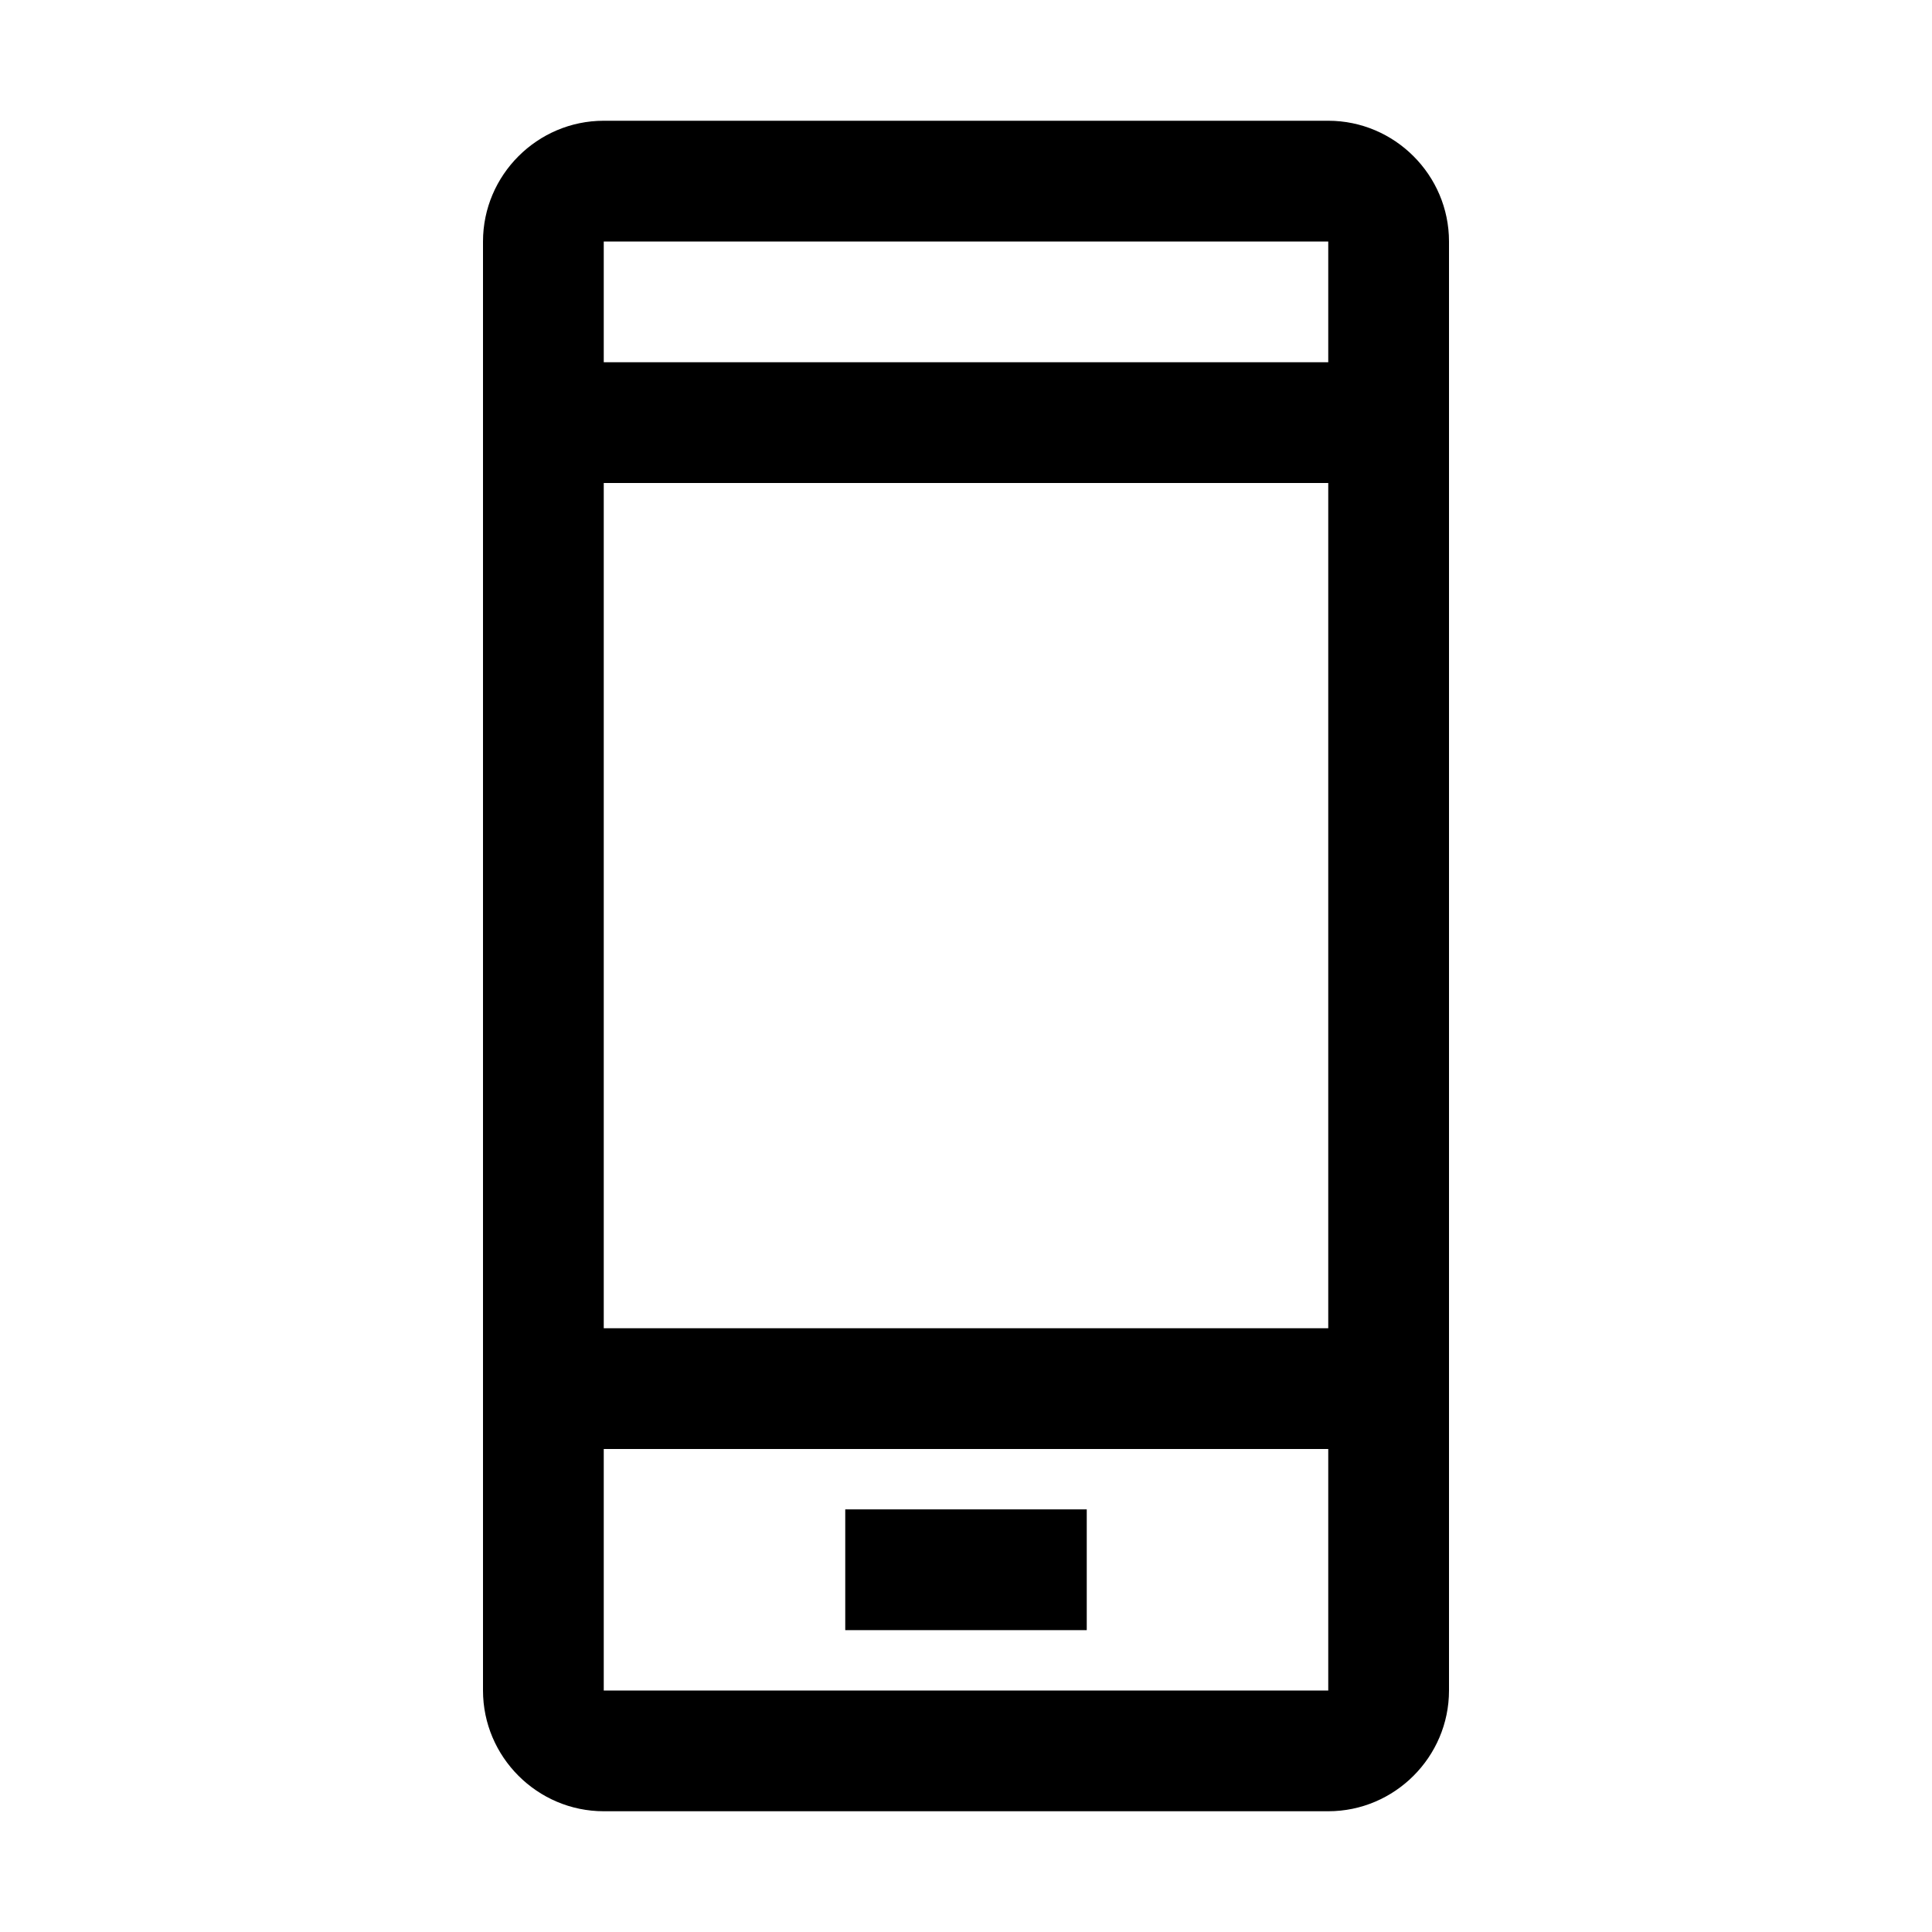
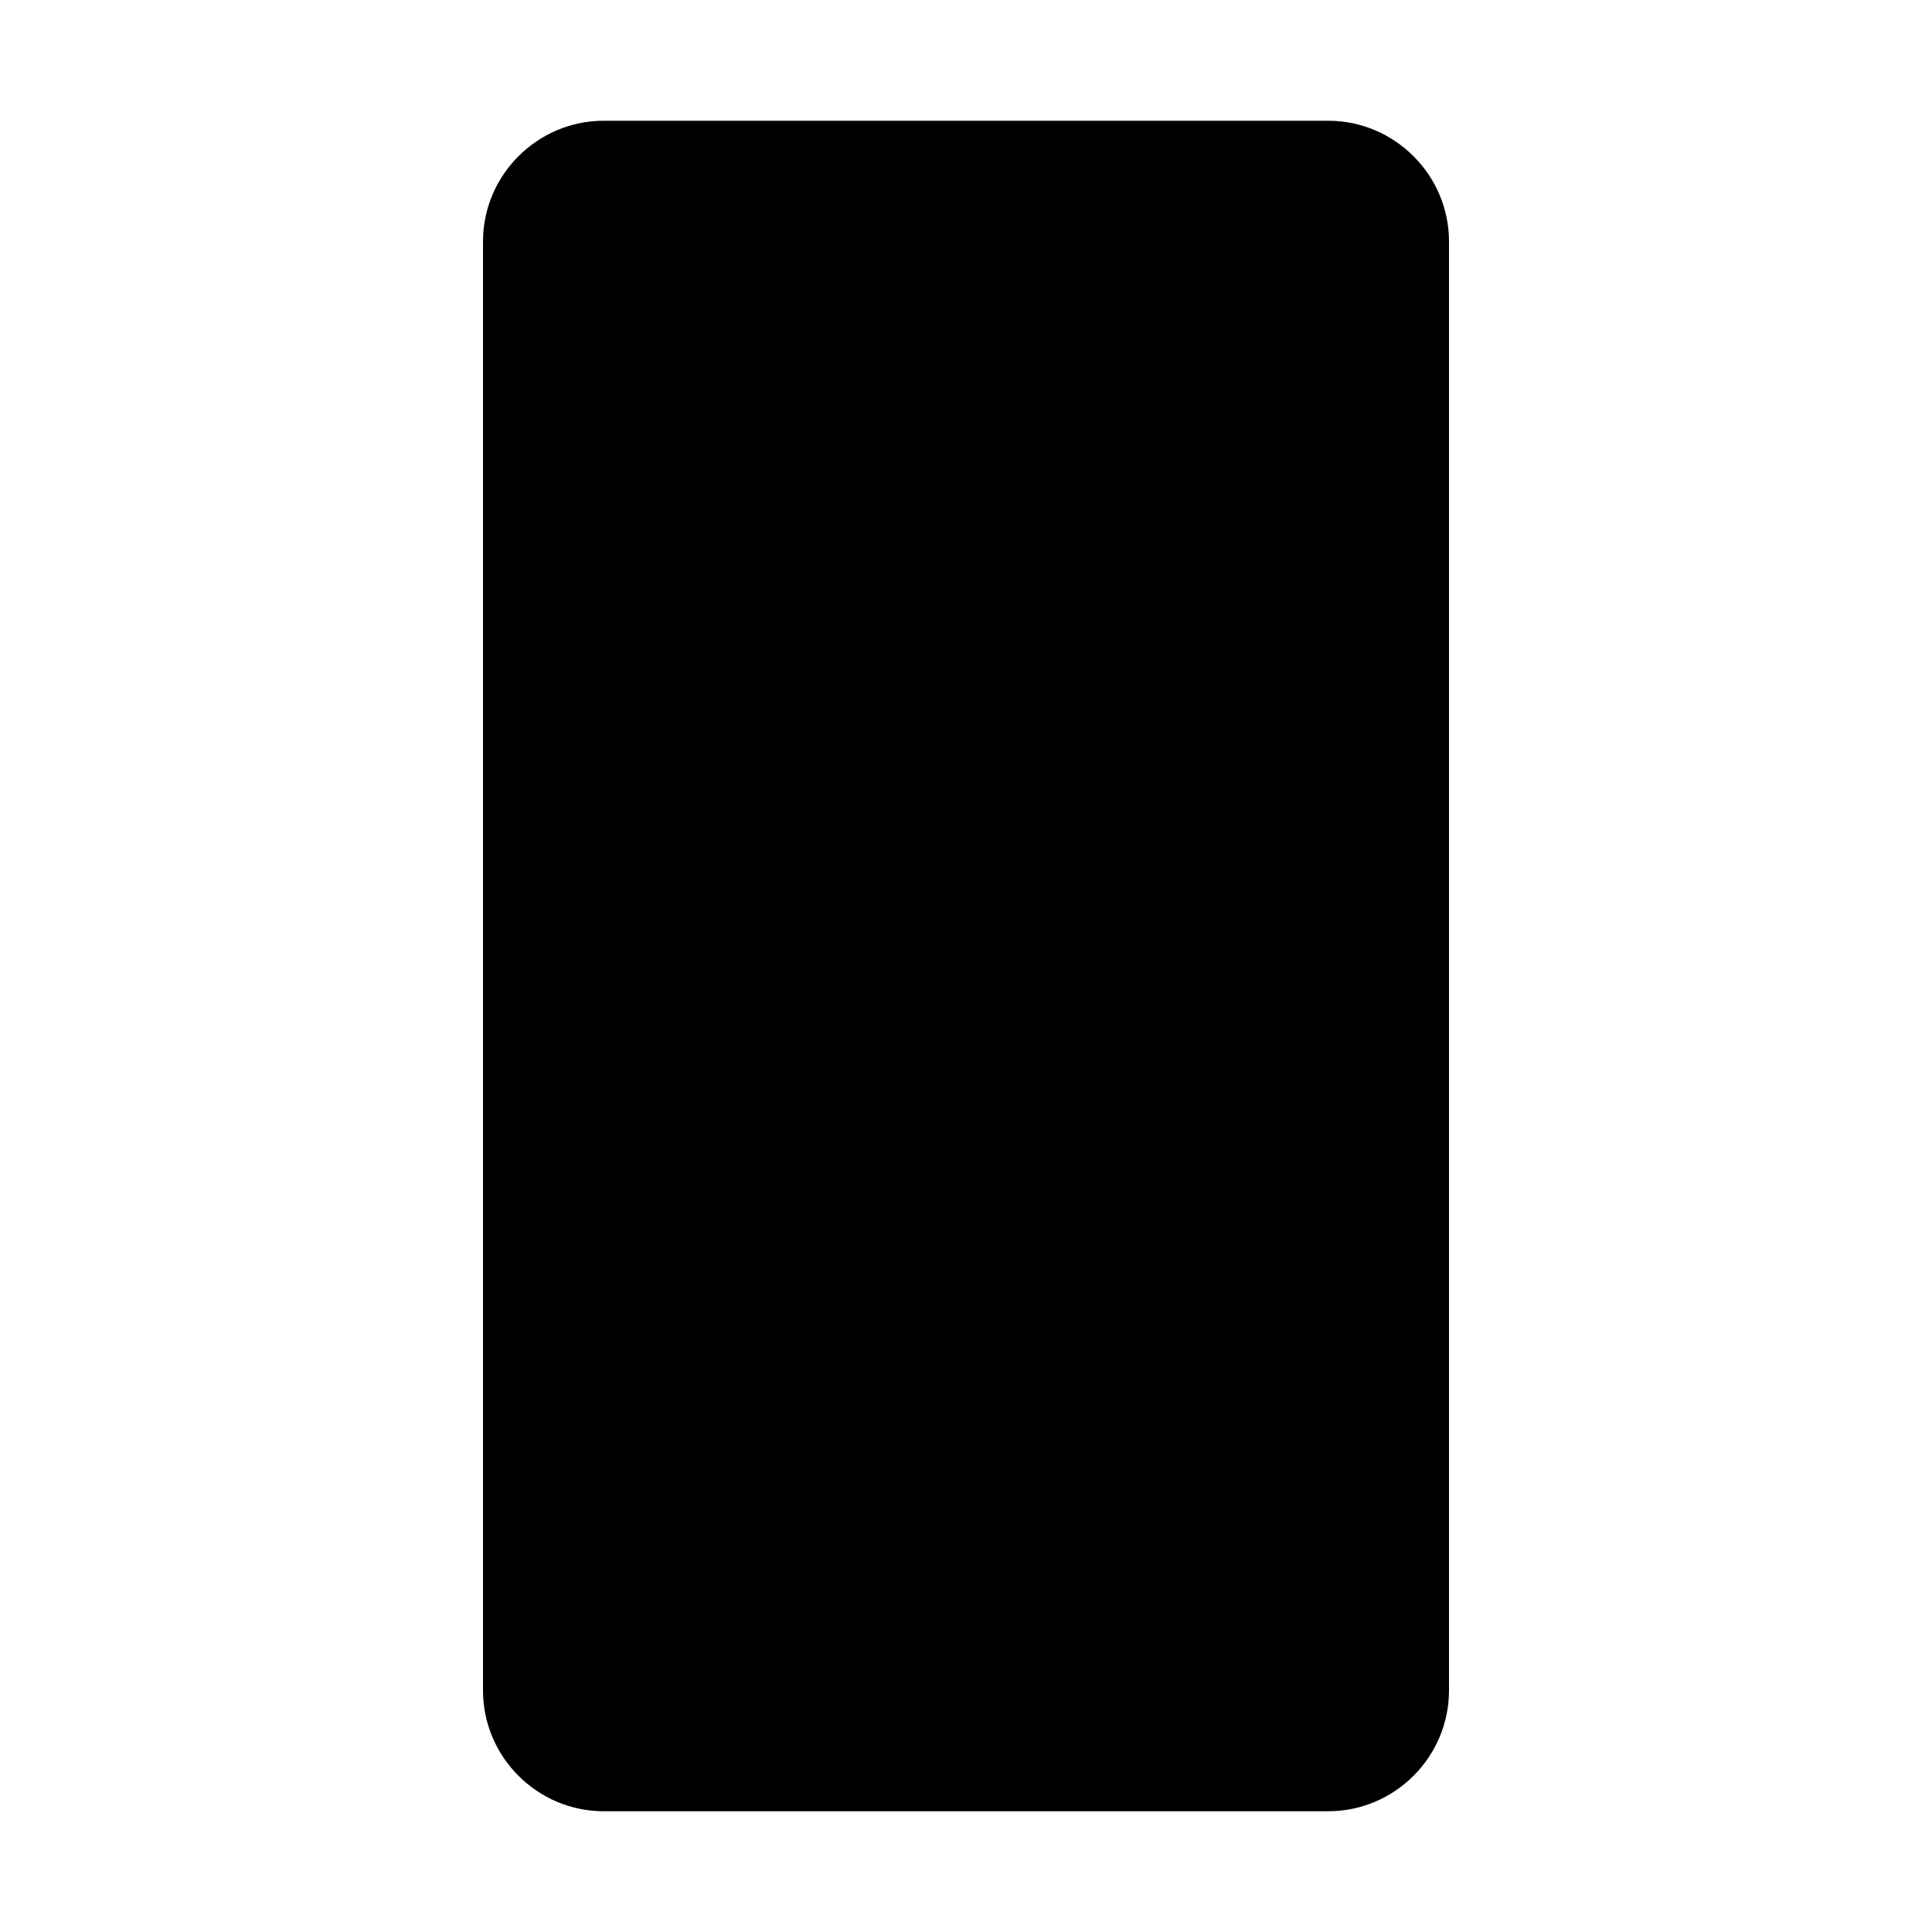
<svg xmlns="http://www.w3.org/2000/svg" t="1669715224991" class="icon" viewBox="0 0 1024 1024" version="1.1" p-id="11252" width="200" height="200">
-   <path d="M704 128v768H320V128h384m0-64H320c-35.2 0-64 28.8-64 64v768c0 35.2 28.8 64 64 64h384c35.2 0 64-28.8 64-64V128c0-35.2-28.8-64-64-64zM272 192v64h480v-64H272z m0 576h480v-64H272v64z m176 96h128v-64H448v64z" p-id="11253" />
+   <path d="M704 128H320V128h384m0-64H320c-35.2 0-64 28.8-64 64v768c0 35.2 28.8 64 64 64h384c35.2 0 64-28.8 64-64V128c0-35.2-28.8-64-64-64zM272 192v64h480v-64H272z m0 576h480v-64H272v64z m176 96h128v-64H448v64z" p-id="11253" />
</svg>